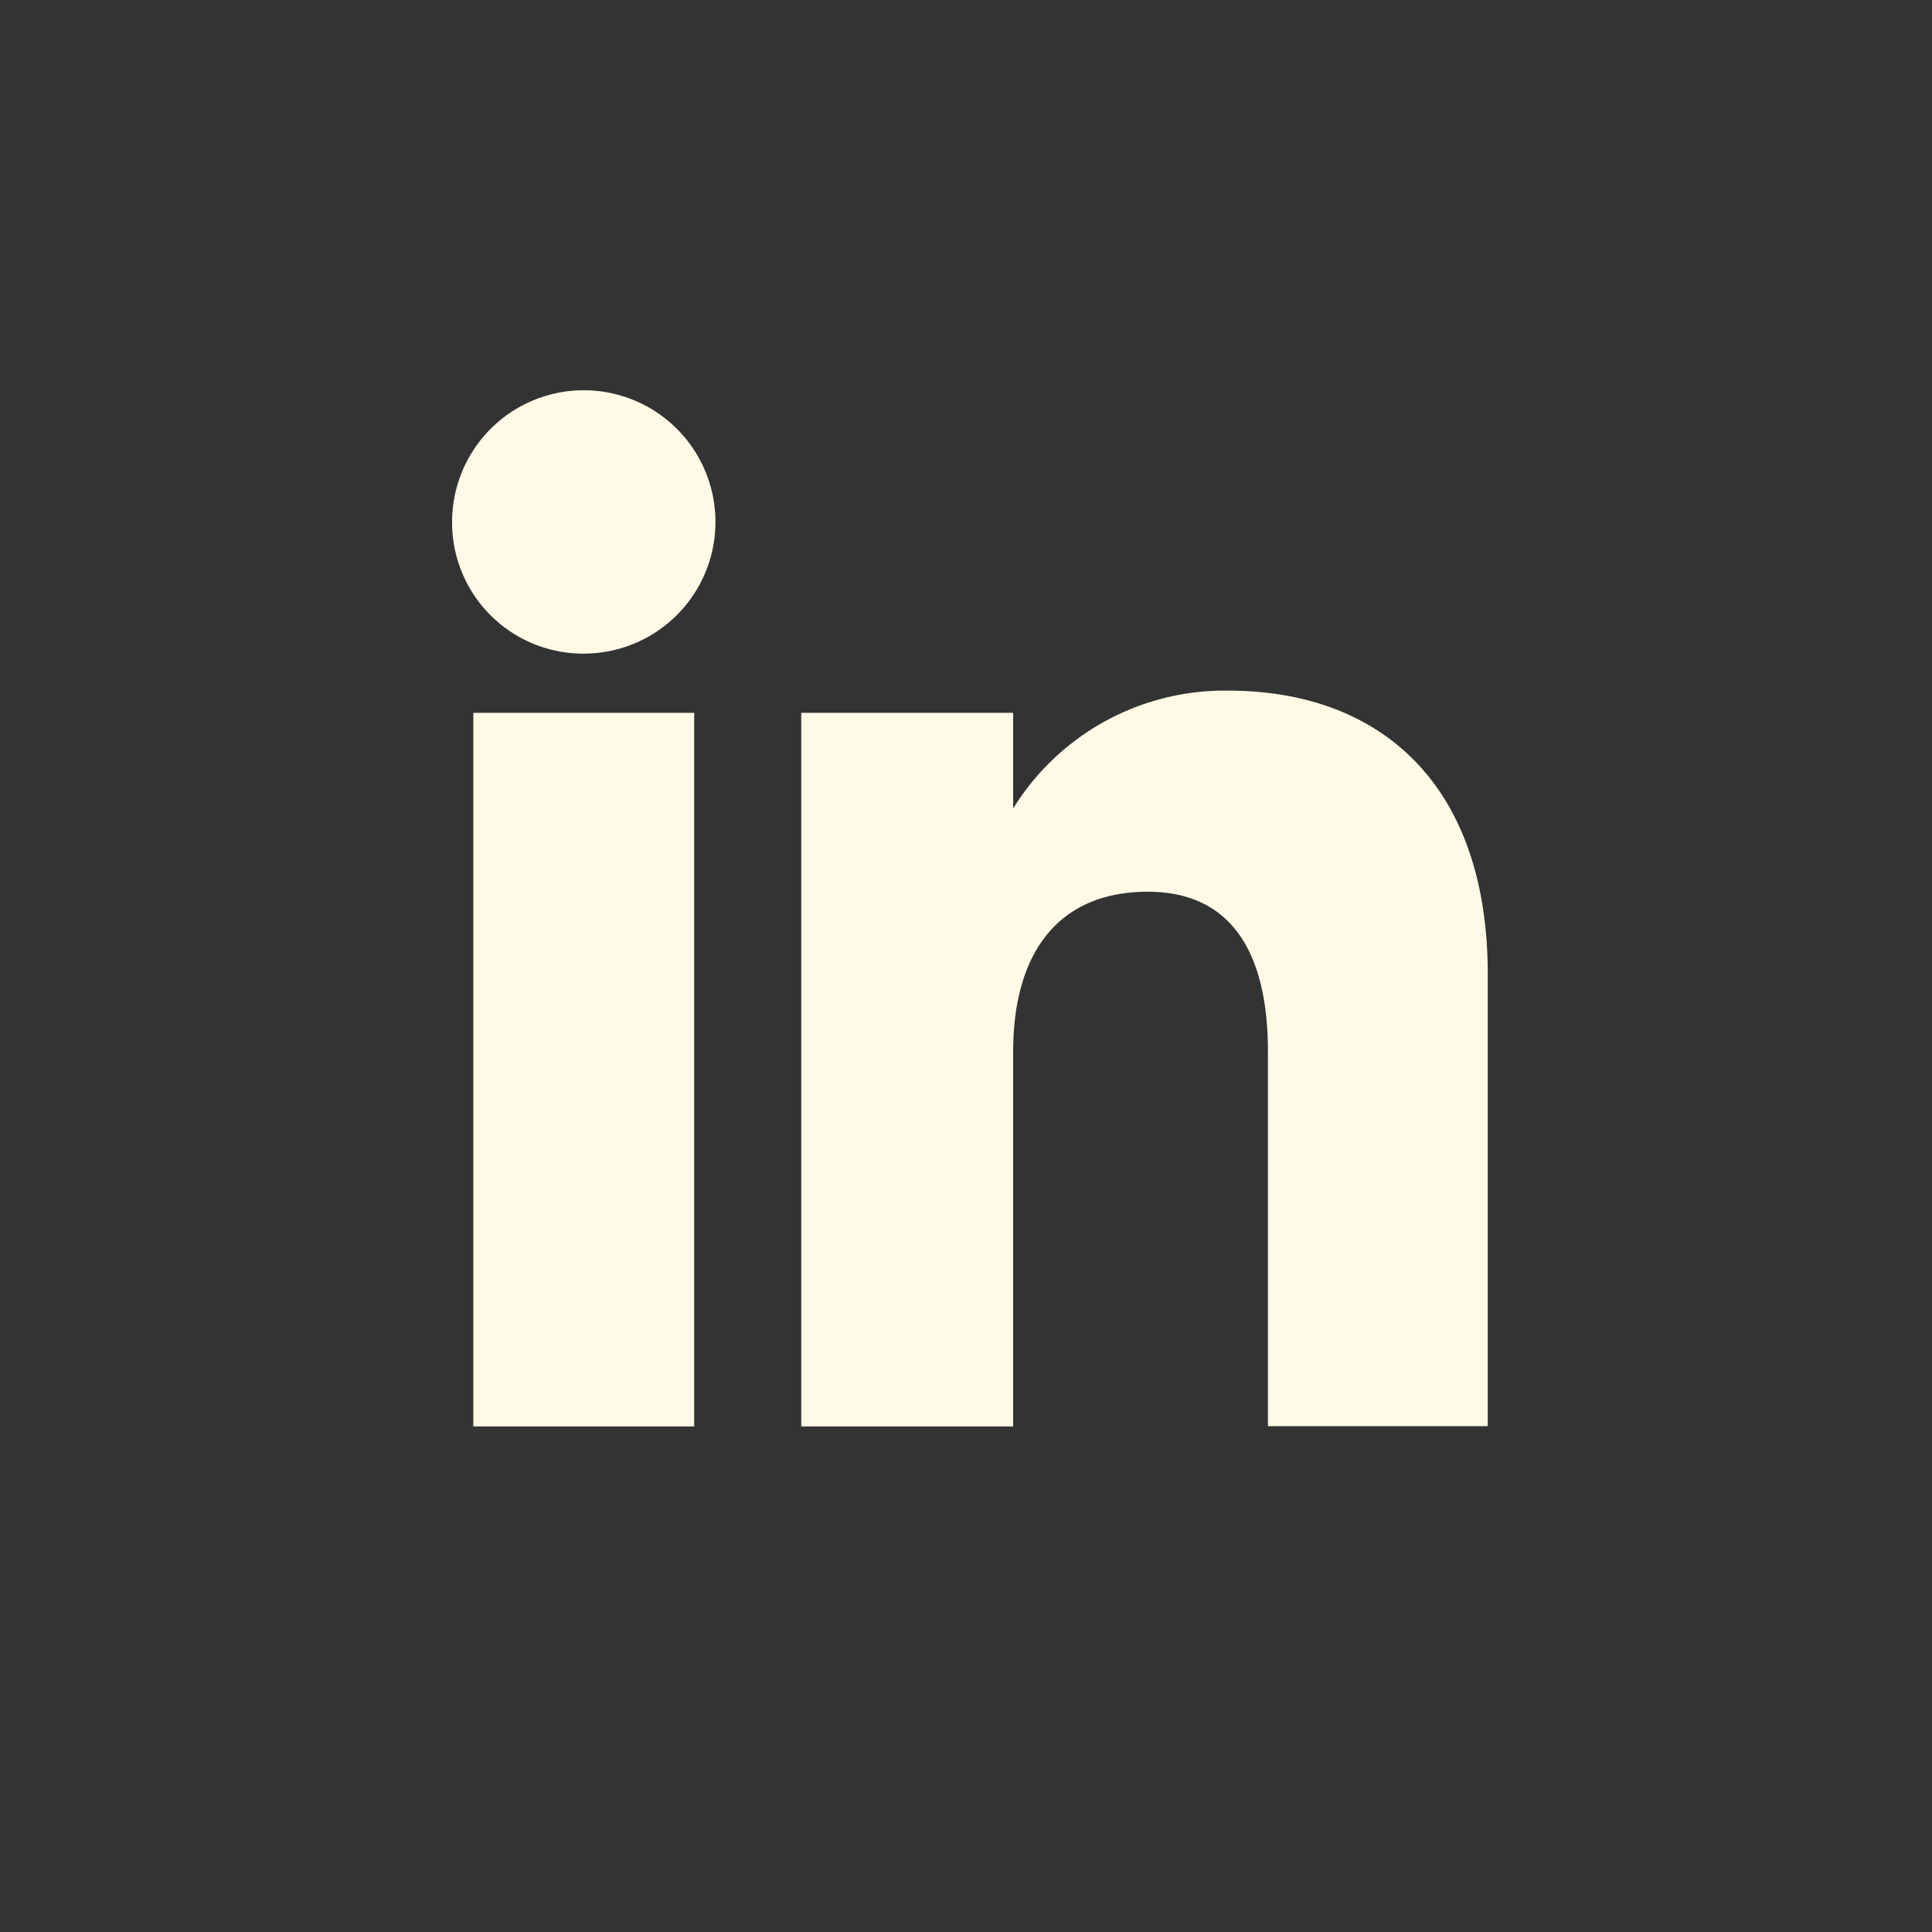
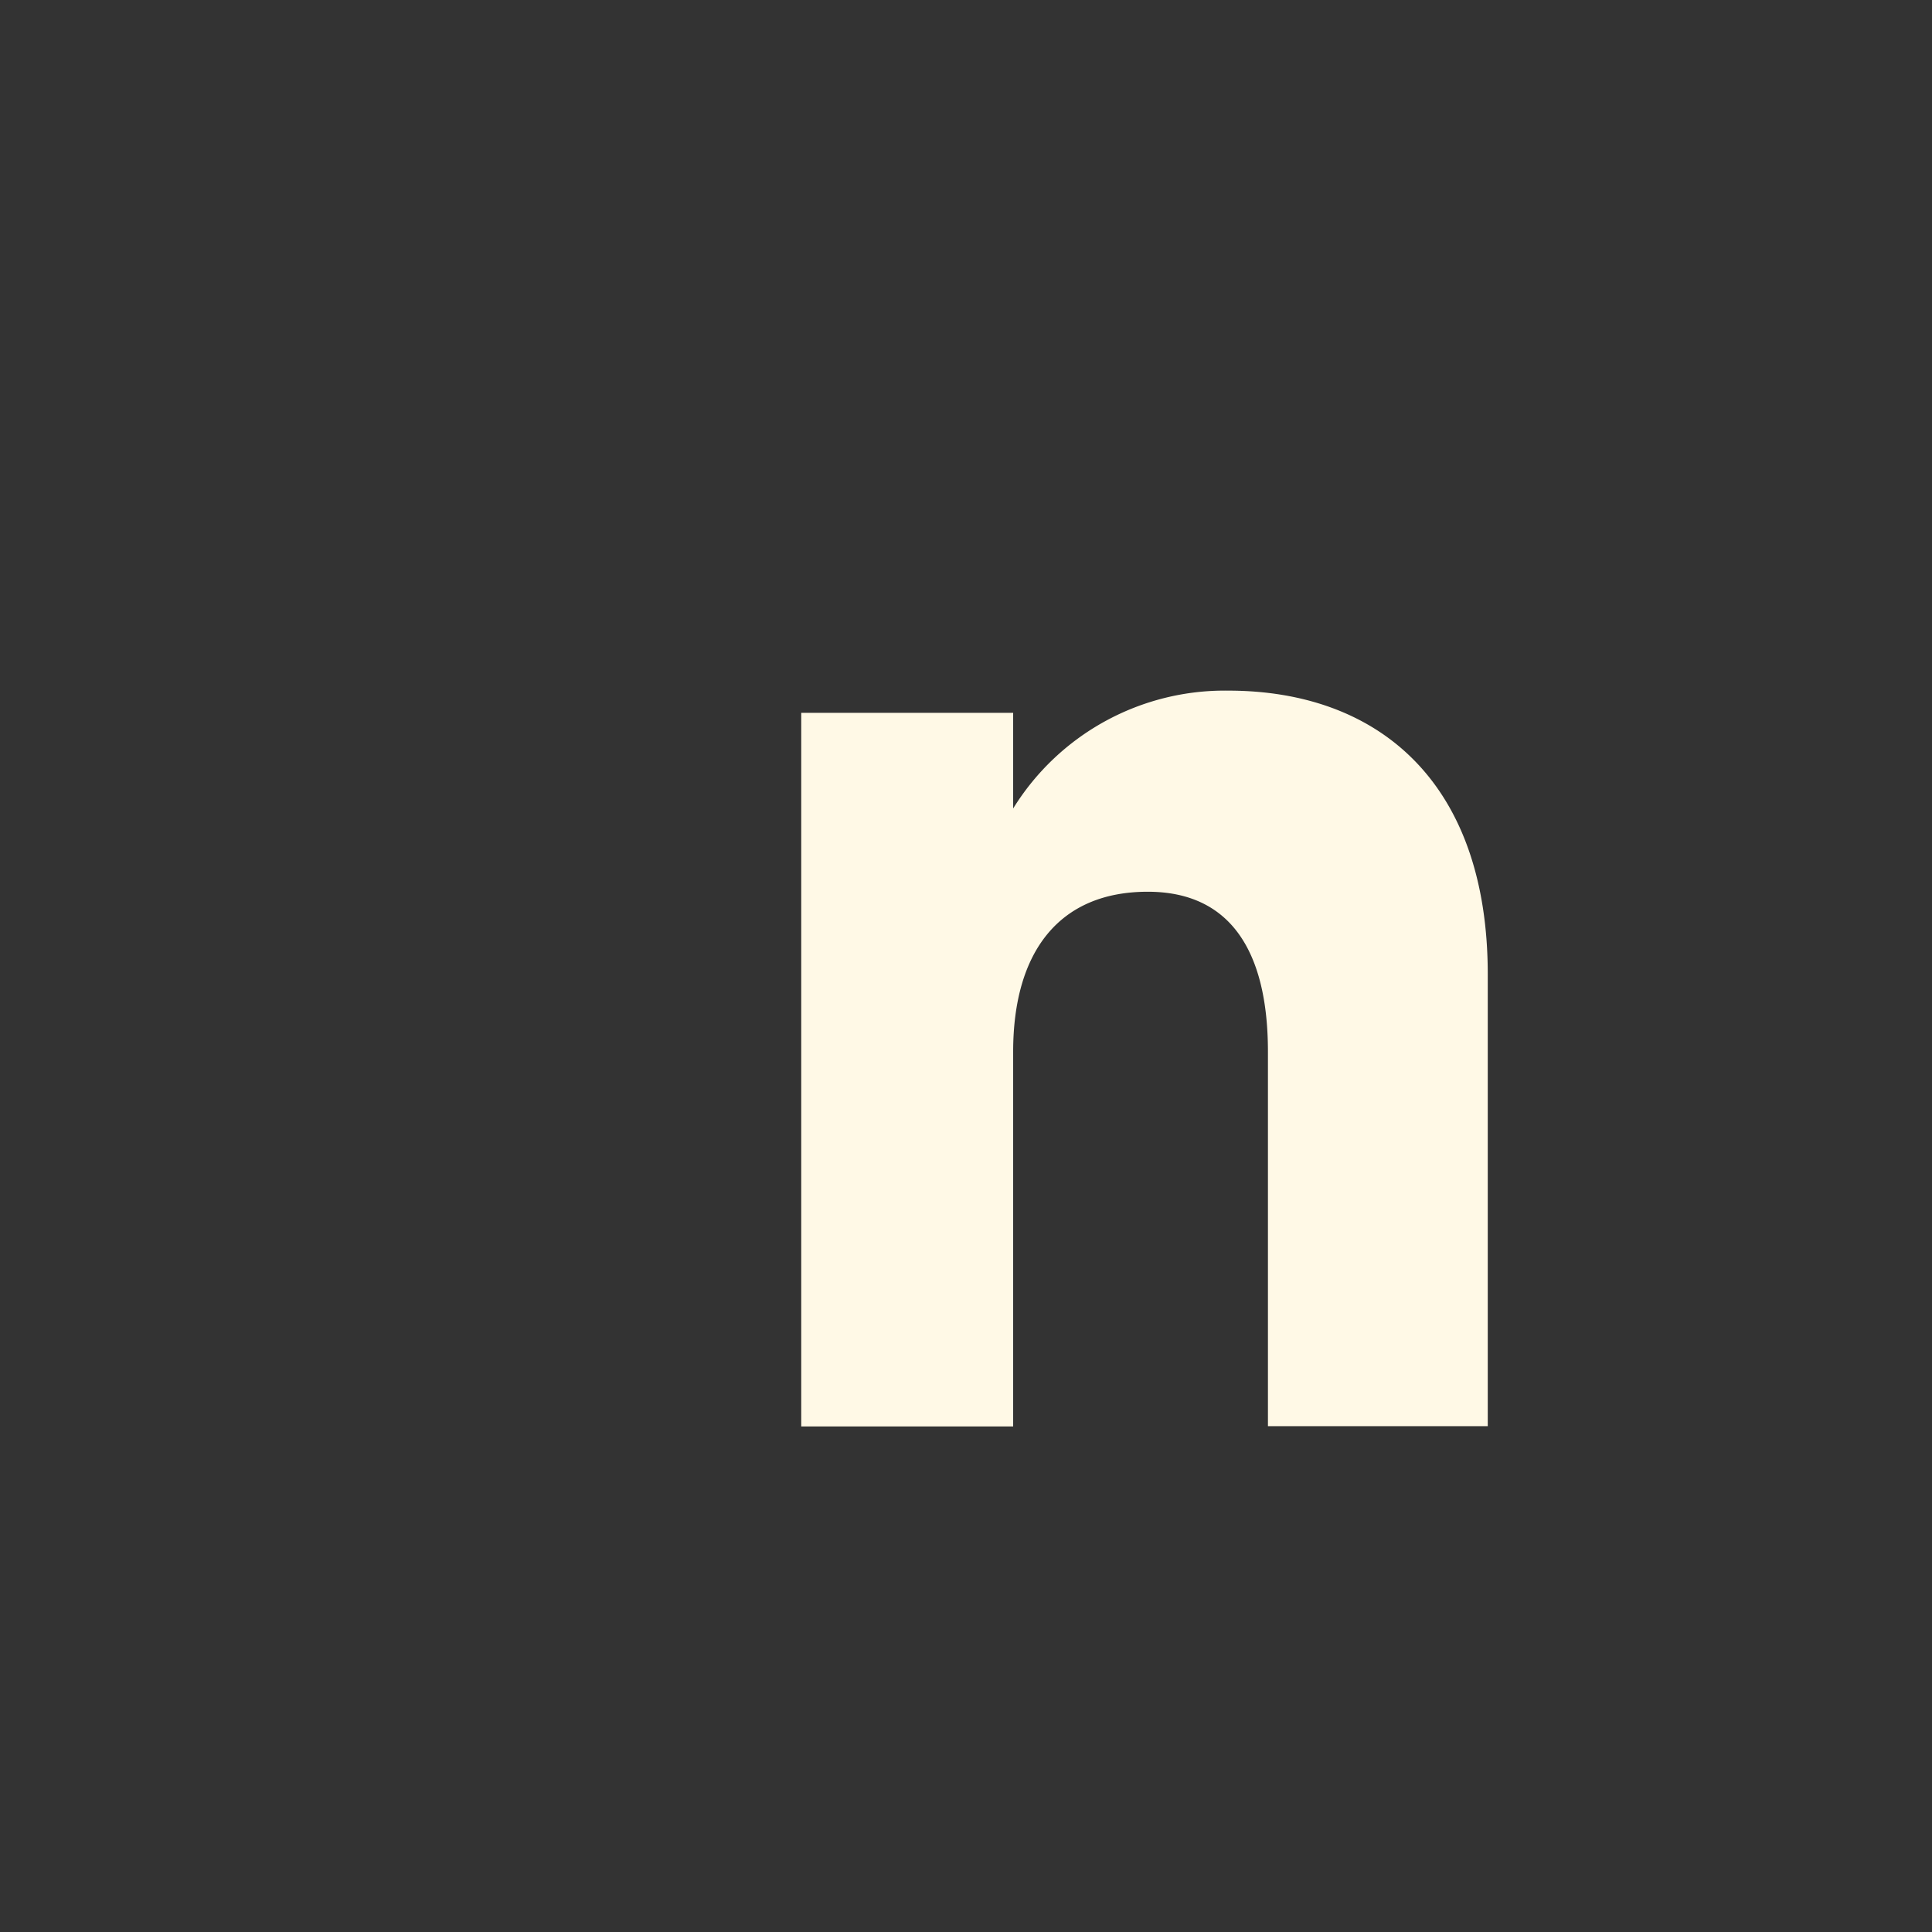
<svg xmlns="http://www.w3.org/2000/svg" width="32" height="32" viewBox="0 0 32 32">
  <rect x="0" y="0" width="32" height="32" fill="#333333" stroke="none" />
  <g id="Groupe_297" data-name="Groupe 297" transform="translate(-0.058 -0.418)">
    <g id="Groupe_292" data-name="Groupe 292" transform="translate(7.546 6.882)">
-       <rect id="Rectangle_1101" data-name="Rectangle 1101" width="3.658" height="11.819" transform="translate(0.352 5.343)" fill="#fff9e6" />
-       <path id="Tracé_32" data-name="Tracé 32" d="M318.81,160.076a2.181,2.181,0,1,0-2.163-2.181,2.172,2.172,0,0,0,2.163,2.181" transform="translate(-316.647 -155.714)" fill="#fff9e6" />
      <path id="Tracé_33" data-name="Tracé 33" d="M327.555,168.155c0-1.661.765-2.652,2.229-2.652,1.345,0,1.991.951,1.991,2.652v6.2h3.641v-7.483c0-3.166-1.794-4.7-4.3-4.7a4.12,4.12,0,0,0-3.561,1.952V162.54h-3.51v11.819h3.51Z" transform="translate(-318.262 -157.197)" fill="#fff9e6" />
    </g>
-     <rect id="Rectangle_1105" data-name="Rectangle 1105" width="32" height="32" transform="translate(0.058 0.418)" fill="none" />
  </g>
</svg>